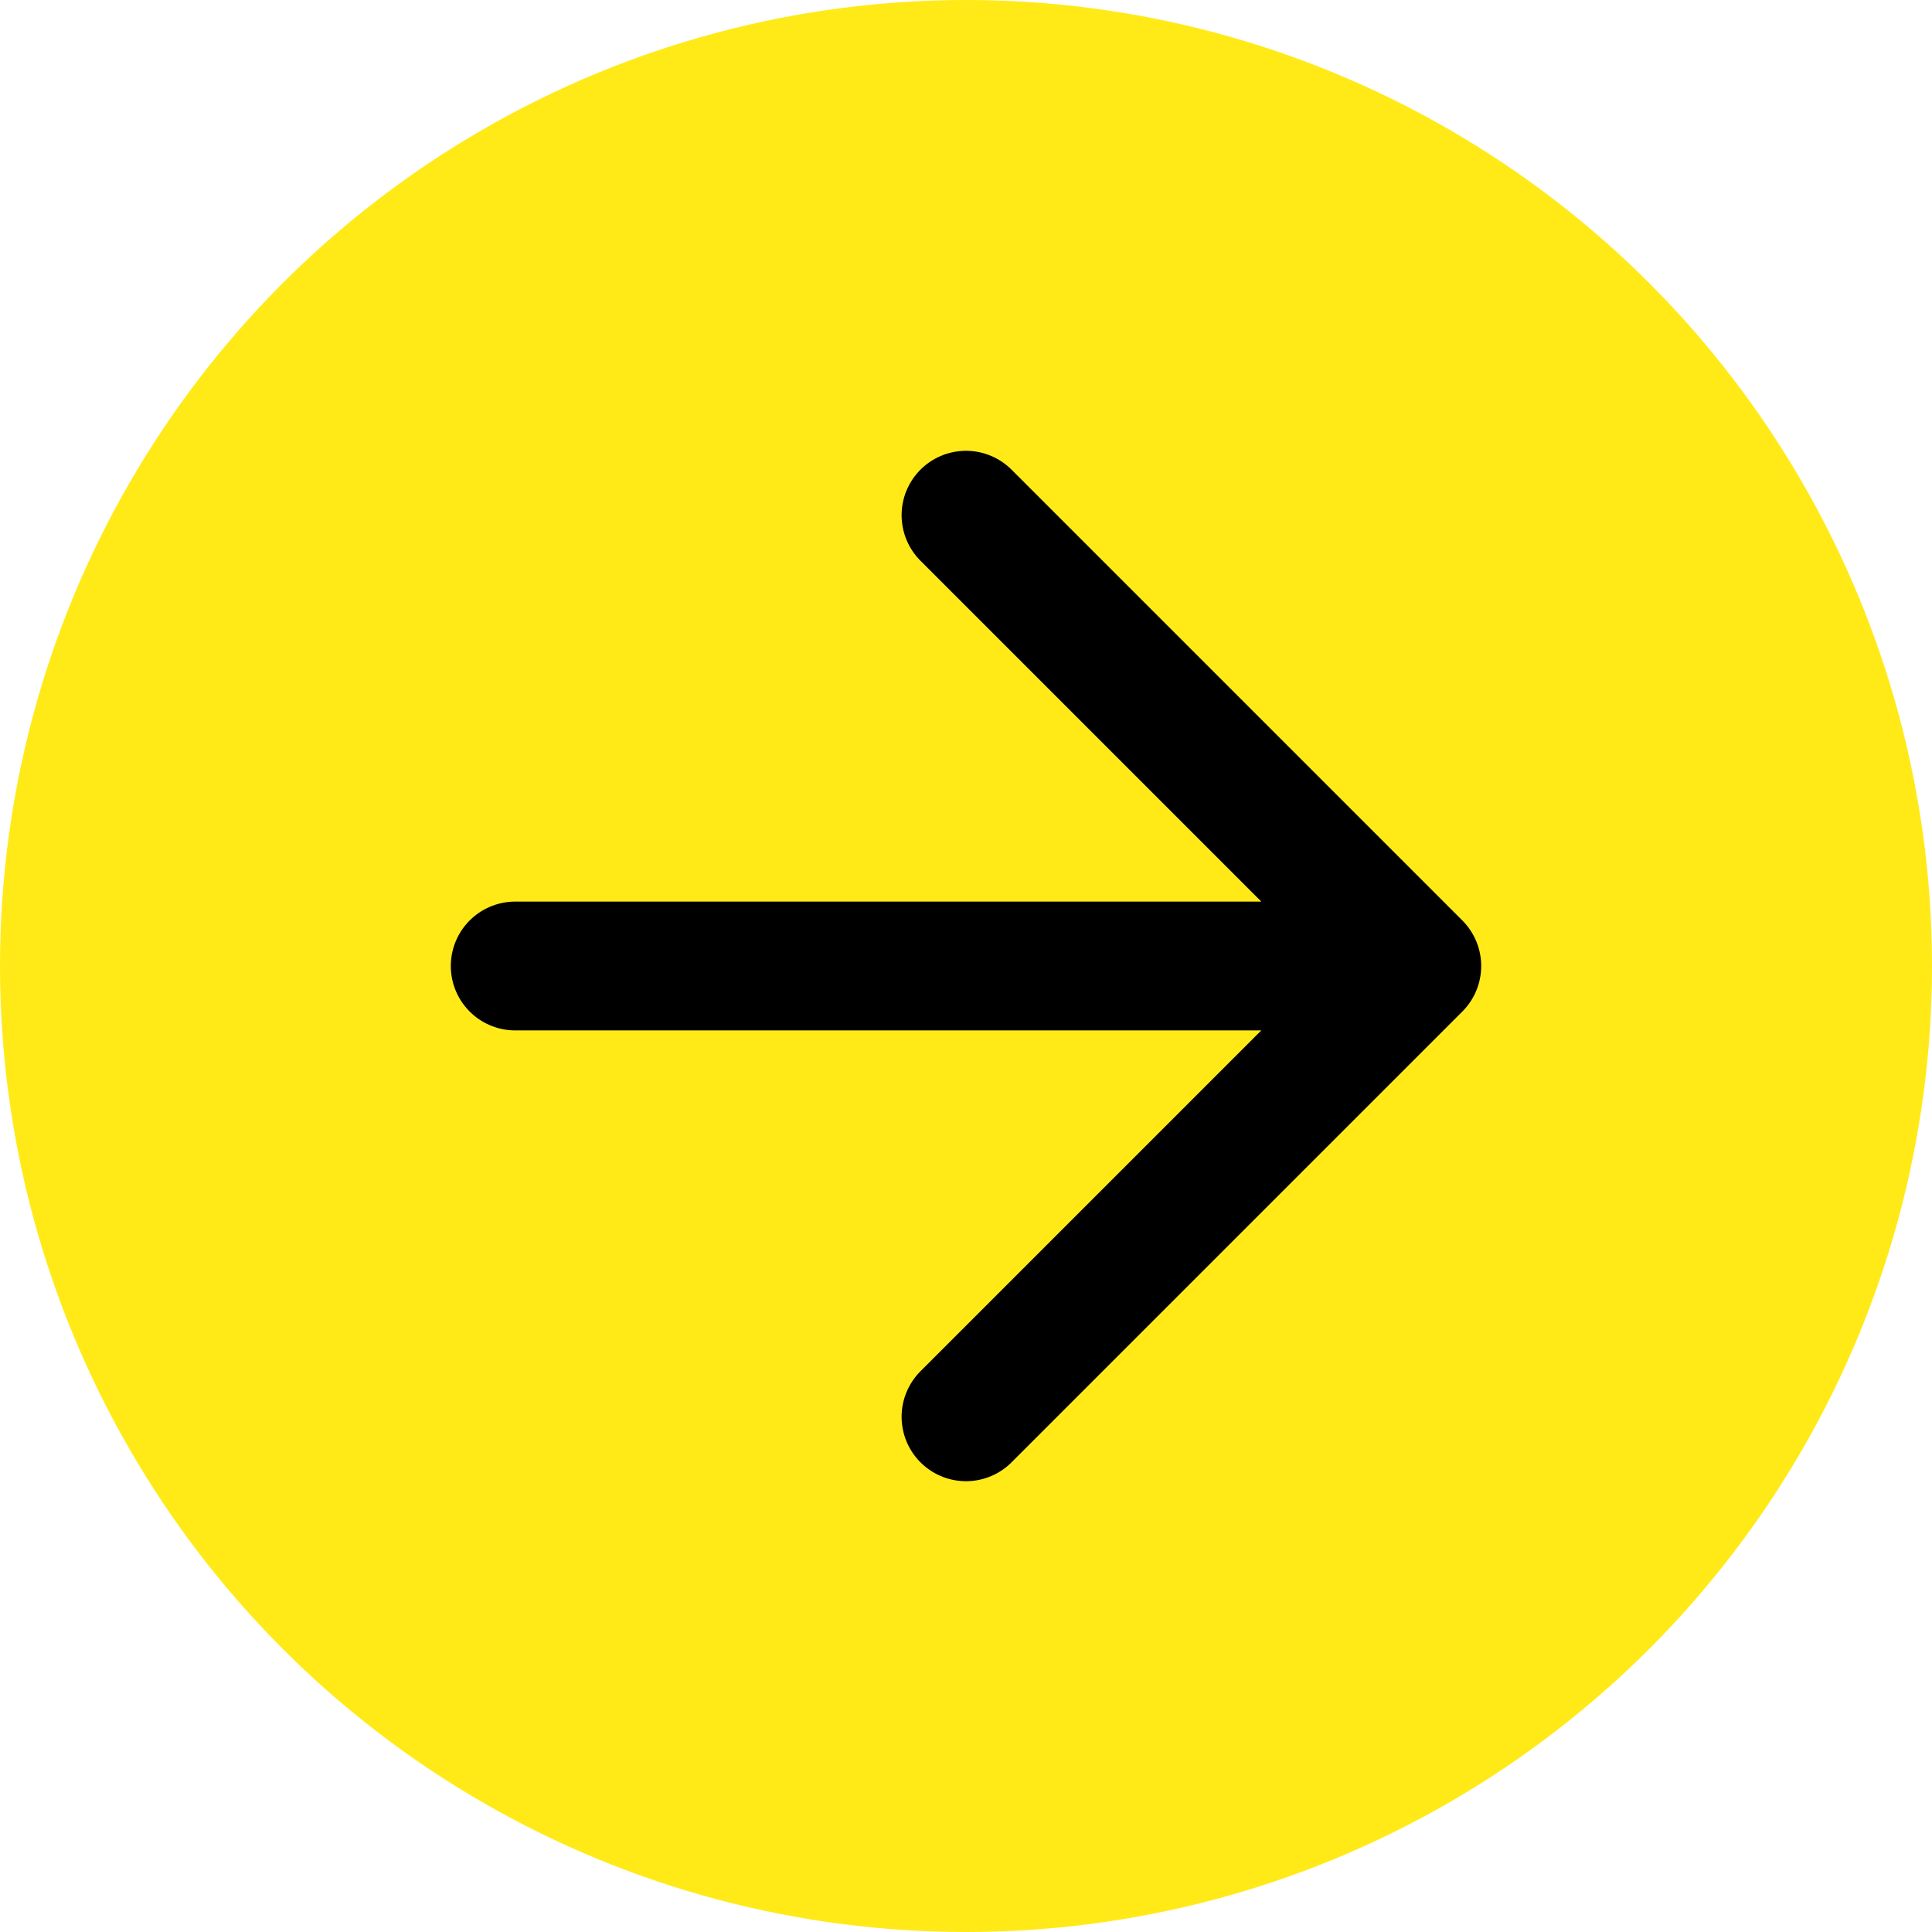
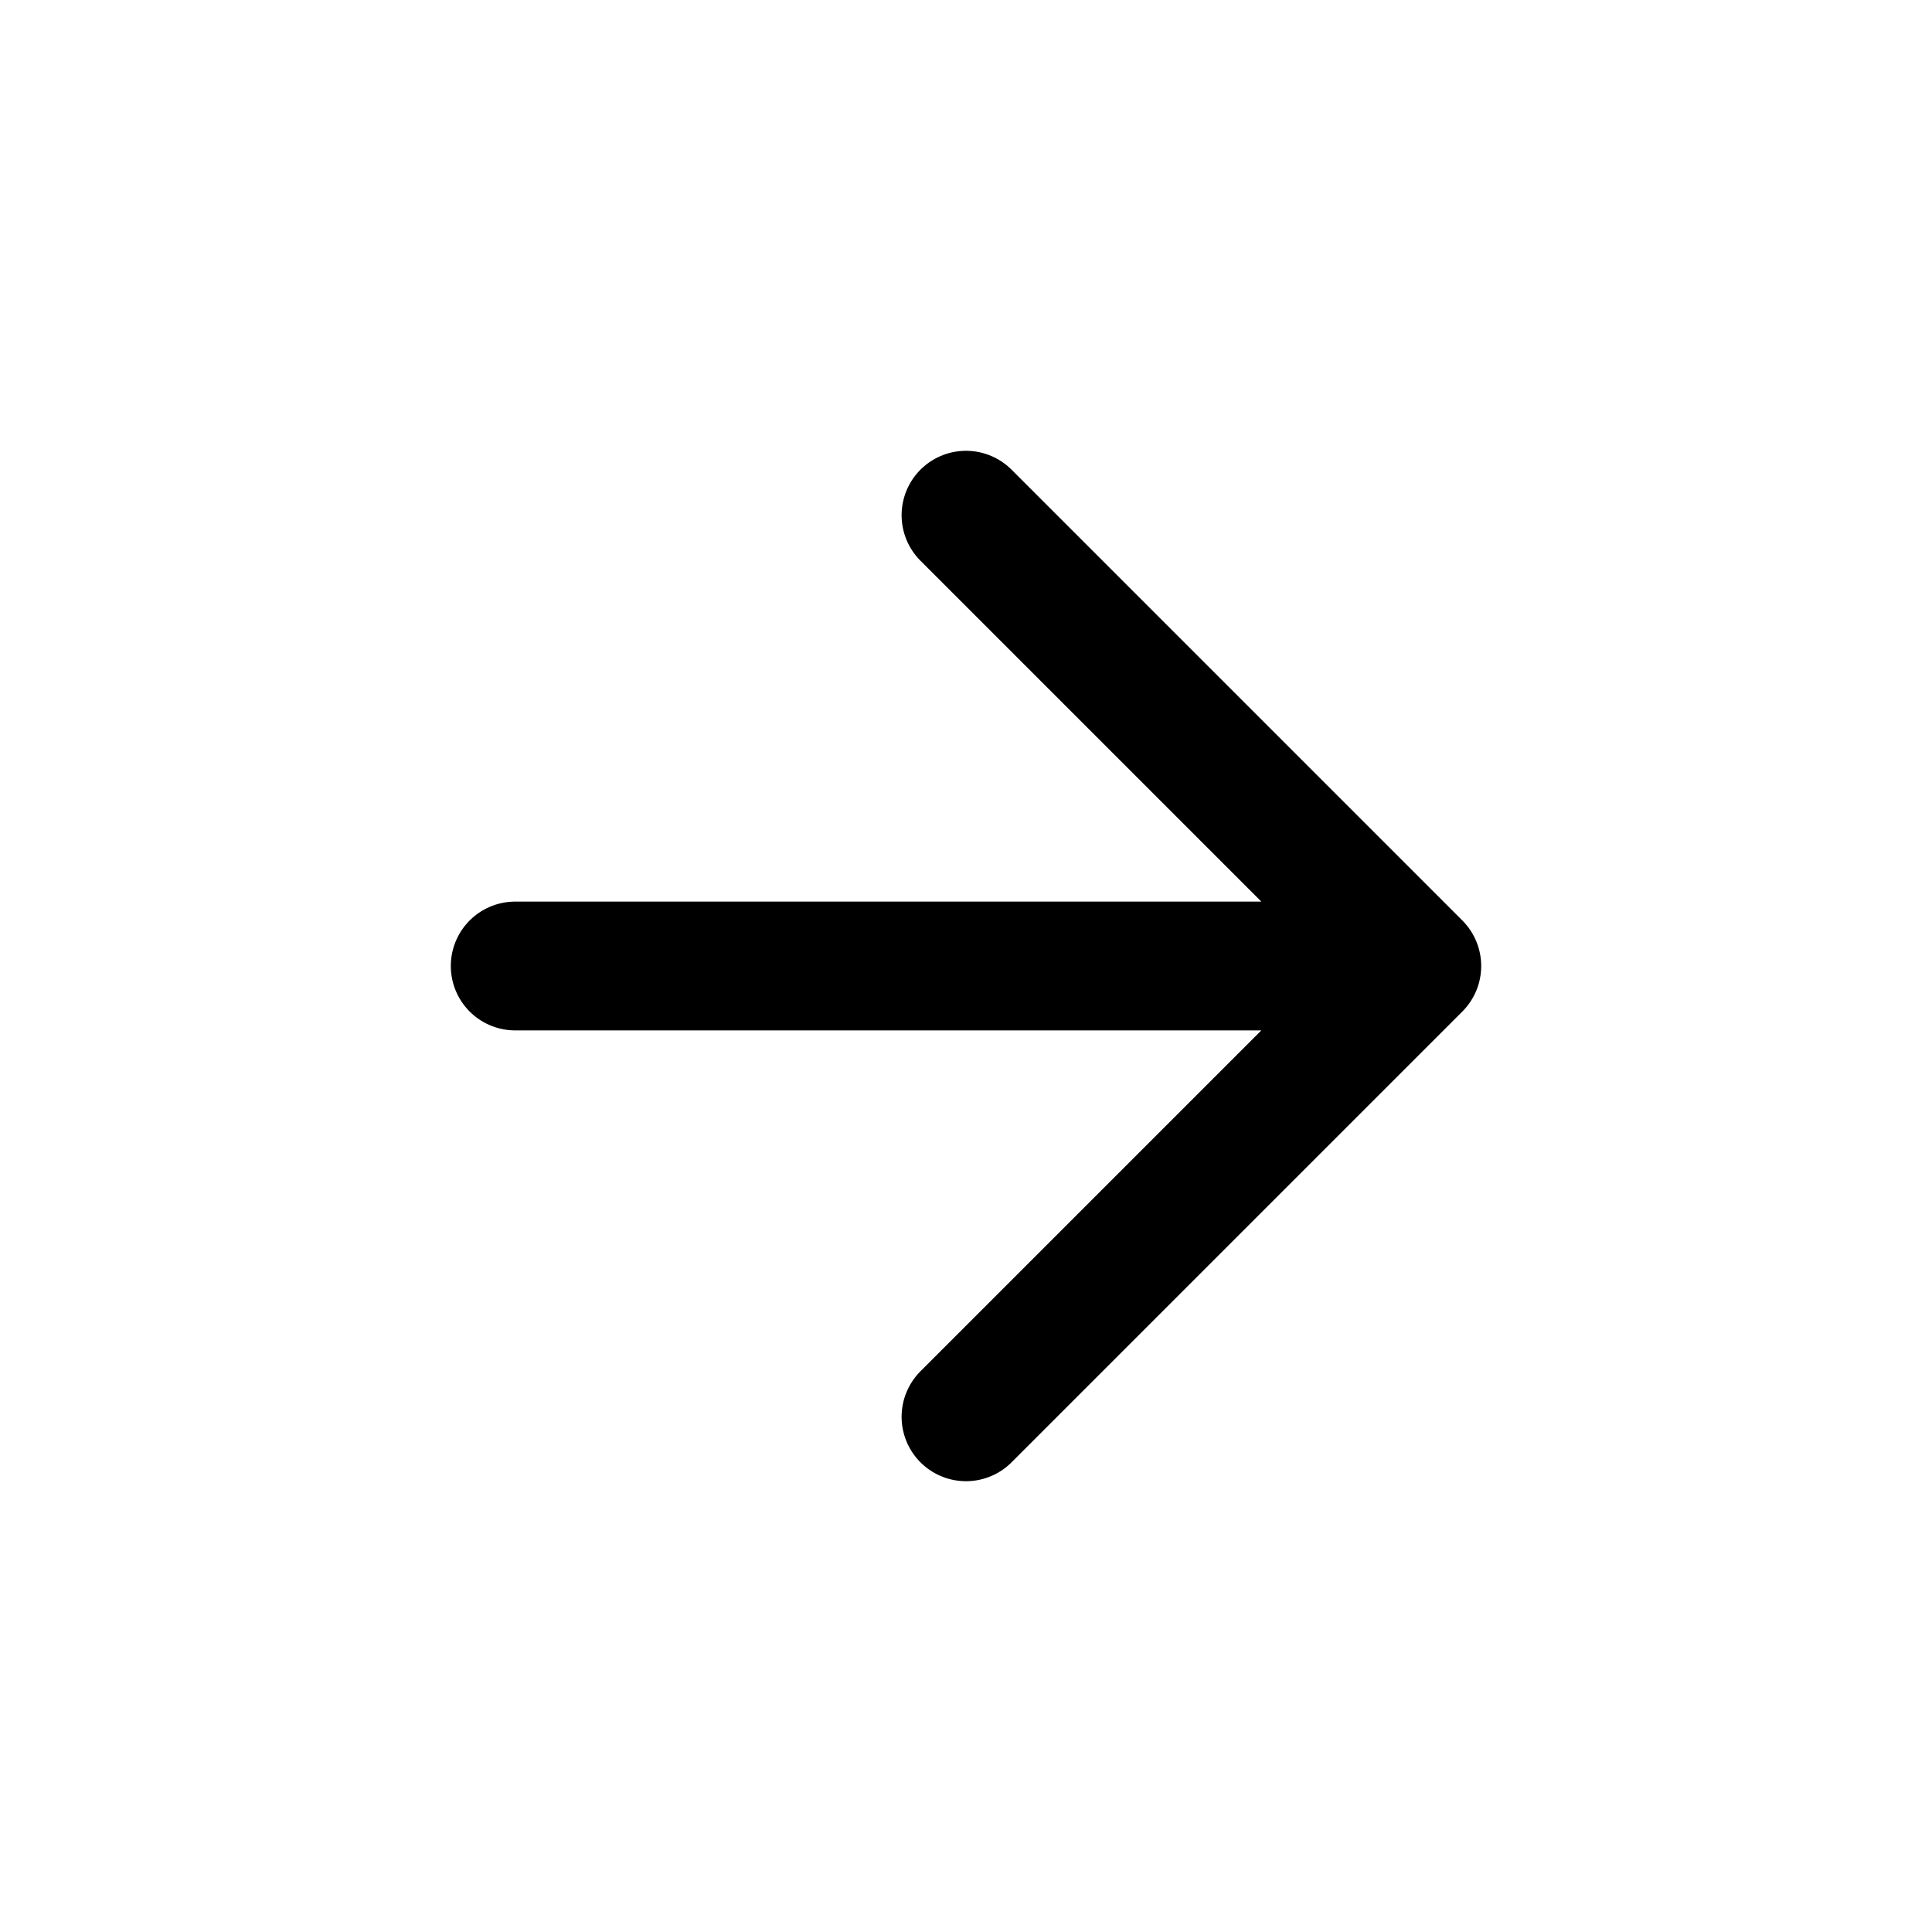
<svg xmlns="http://www.w3.org/2000/svg" width="30" height="30" viewBox="0 0 30 30" fill="none">
-   <circle cx="15" cy="15" r="15" fill="#FFEA17" />
  <path d="M8 15H22M22 15L15 8M22 15L15 22" stroke="black" stroke-width="2" stroke-linecap="round" stroke-linejoin="round" />
</svg>